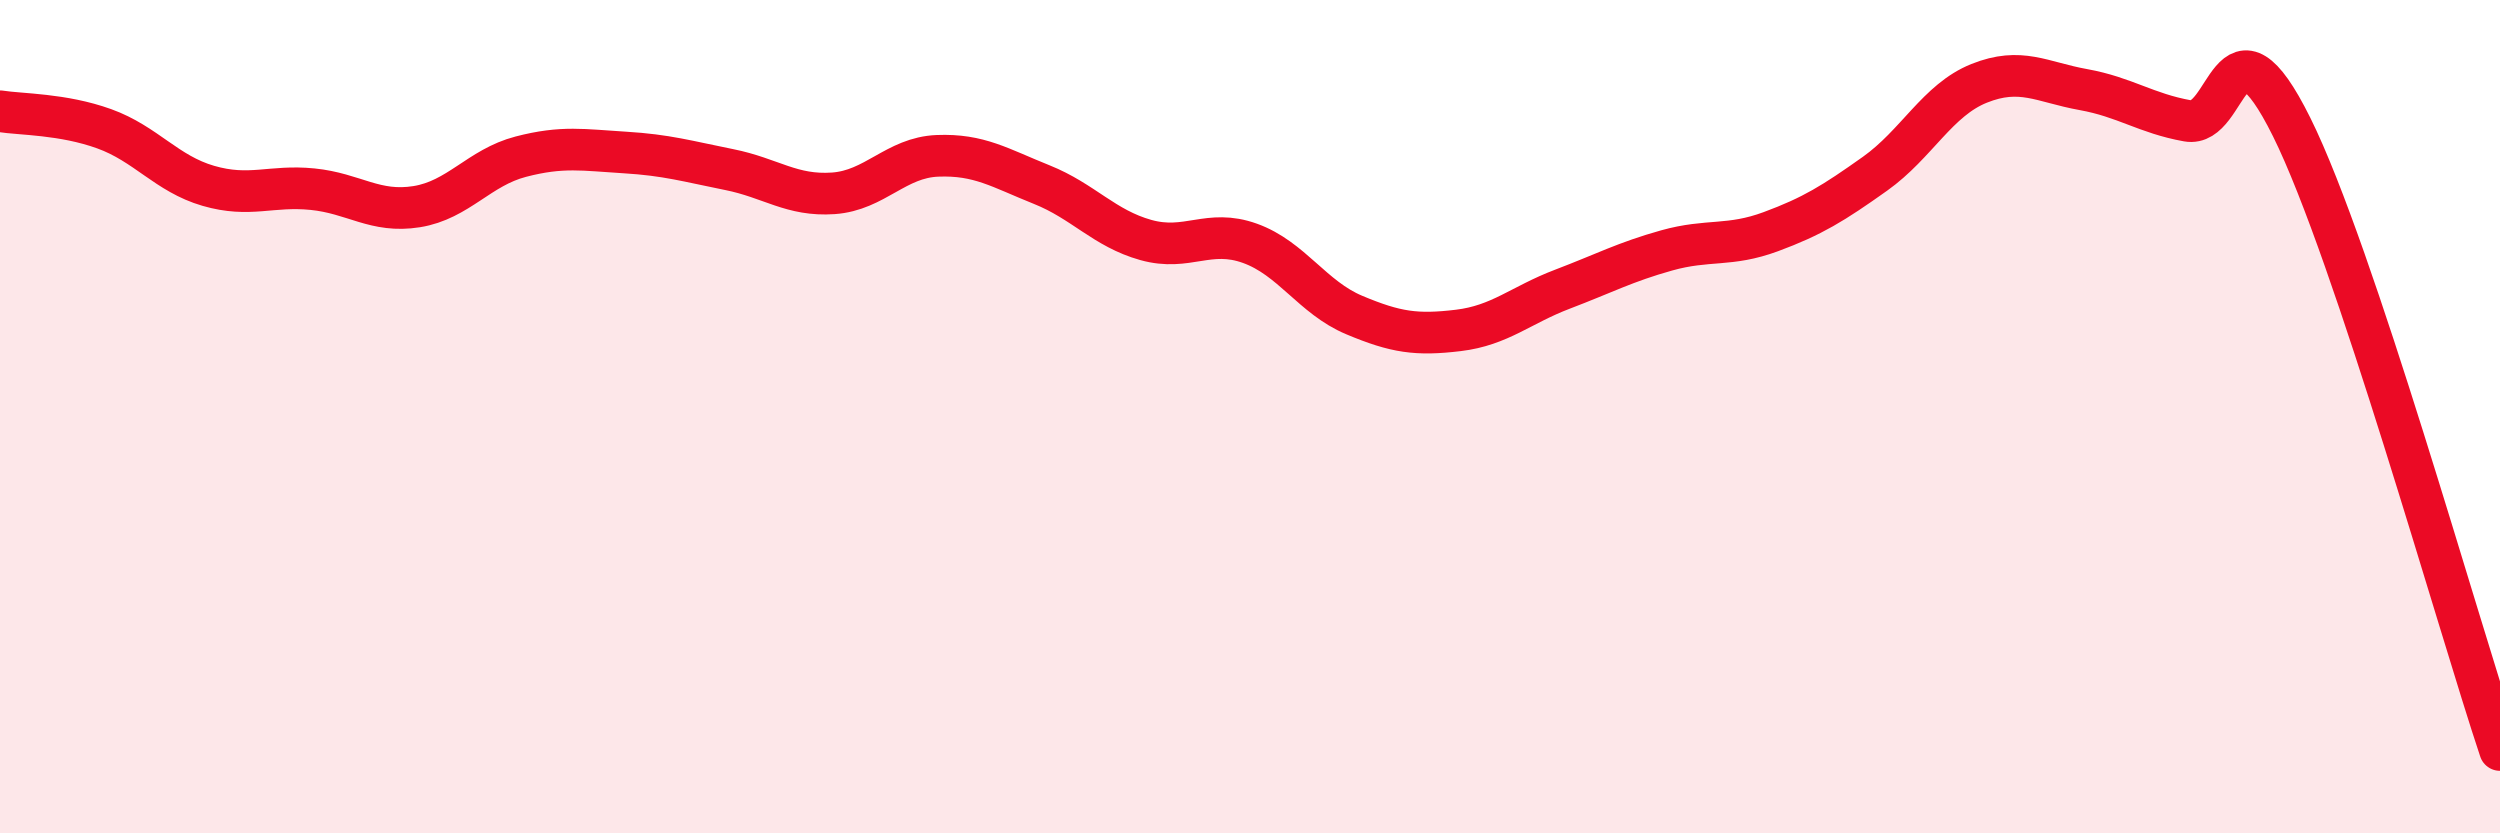
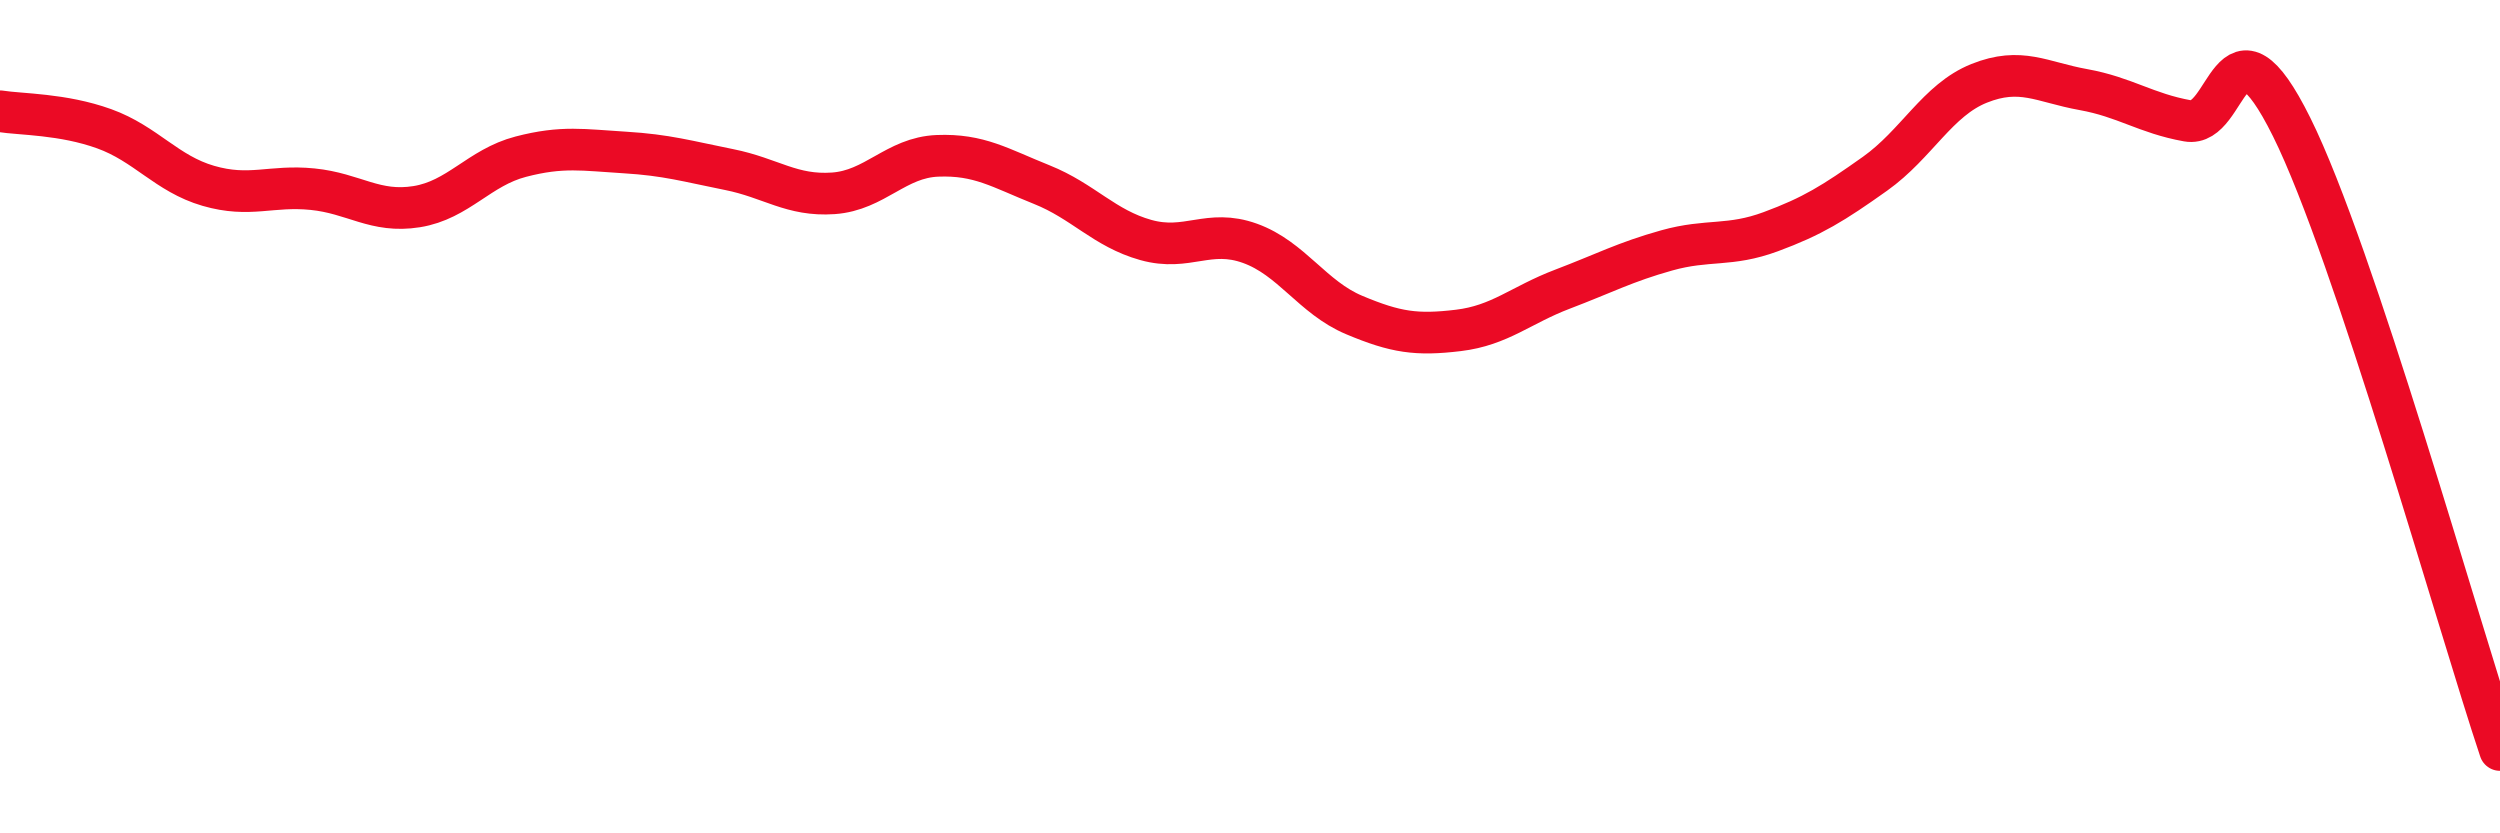
<svg xmlns="http://www.w3.org/2000/svg" width="60" height="20" viewBox="0 0 60 20">
-   <path d="M 0,2.67 C 0.5,2.75 1.5,2.73 2.5,3.09 C 3.5,3.45 4,4.17 5,4.46 C 6,4.75 6.5,4.44 7.5,4.54 C 8.5,4.64 9,5.12 10,4.96 C 11,4.8 11.5,4.02 12.5,3.76 C 13.5,3.5 14,3.6 15,3.66 C 16,3.72 16.5,3.87 17.5,4.07 C 18.5,4.27 19,4.71 20,4.64 C 21,4.57 21.5,3.78 22.5,3.74 C 23.5,3.7 24,4.03 25,4.43 C 26,4.83 26.5,5.48 27.5,5.76 C 28.5,6.04 29,5.48 30,5.84 C 31,6.2 31.5,7.14 32.5,7.56 C 33.5,7.98 34,8.05 35,7.93 C 36,7.81 36.5,7.32 37.5,6.94 C 38.5,6.56 39,6.29 40,6.01 C 41,5.73 41.5,5.93 42.5,5.56 C 43.5,5.19 44,4.88 45,4.17 C 46,3.46 46.5,2.4 47.5,2 C 48.5,1.6 49,1.97 50,2.15 C 51,2.33 51.5,2.72 52.5,2.9 C 53.5,3.08 53.5,0.03 55,3.05 C 56.5,6.07 59,15.01 60,18L60 20L0 20Z" fill="#EB0A25" opacity="0.1" stroke-linecap="round" stroke-linejoin="round" />
  <path d="M 0,2.67 C 0.5,2.75 1.5,2.73 2.5,3.09 C 3.5,3.45 4,4.17 5,4.46 C 6,4.75 6.5,4.44 7.5,4.54 C 8.5,4.64 9,5.12 10,4.96 C 11,4.8 11.5,4.02 12.5,3.76 C 13.5,3.5 14,3.6 15,3.66 C 16,3.72 16.5,3.87 17.5,4.07 C 18.5,4.27 19,4.71 20,4.64 C 21,4.57 21.5,3.78 22.5,3.74 C 23.5,3.7 24,4.03 25,4.43 C 26,4.83 26.5,5.48 27.5,5.76 C 28.5,6.04 29,5.48 30,5.84 C 31,6.2 31.5,7.14 32.5,7.56 C 33.5,7.98 34,8.05 35,7.93 C 36,7.81 36.5,7.32 37.5,6.94 C 38.5,6.56 39,6.29 40,6.01 C 41,5.73 41.5,5.93 42.5,5.56 C 43.5,5.19 44,4.88 45,4.17 C 46,3.46 46.5,2.4 47.5,2 C 48.5,1.6 49,1.97 50,2.15 C 51,2.33 51.5,2.72 52.5,2.9 C 53.5,3.08 53.5,0.03 55,3.05 C 56.5,6.07 59,15.01 60,18" stroke="#EB0A25" stroke-width="1" fill="none" stroke-linecap="round" stroke-linejoin="round" />
</svg>